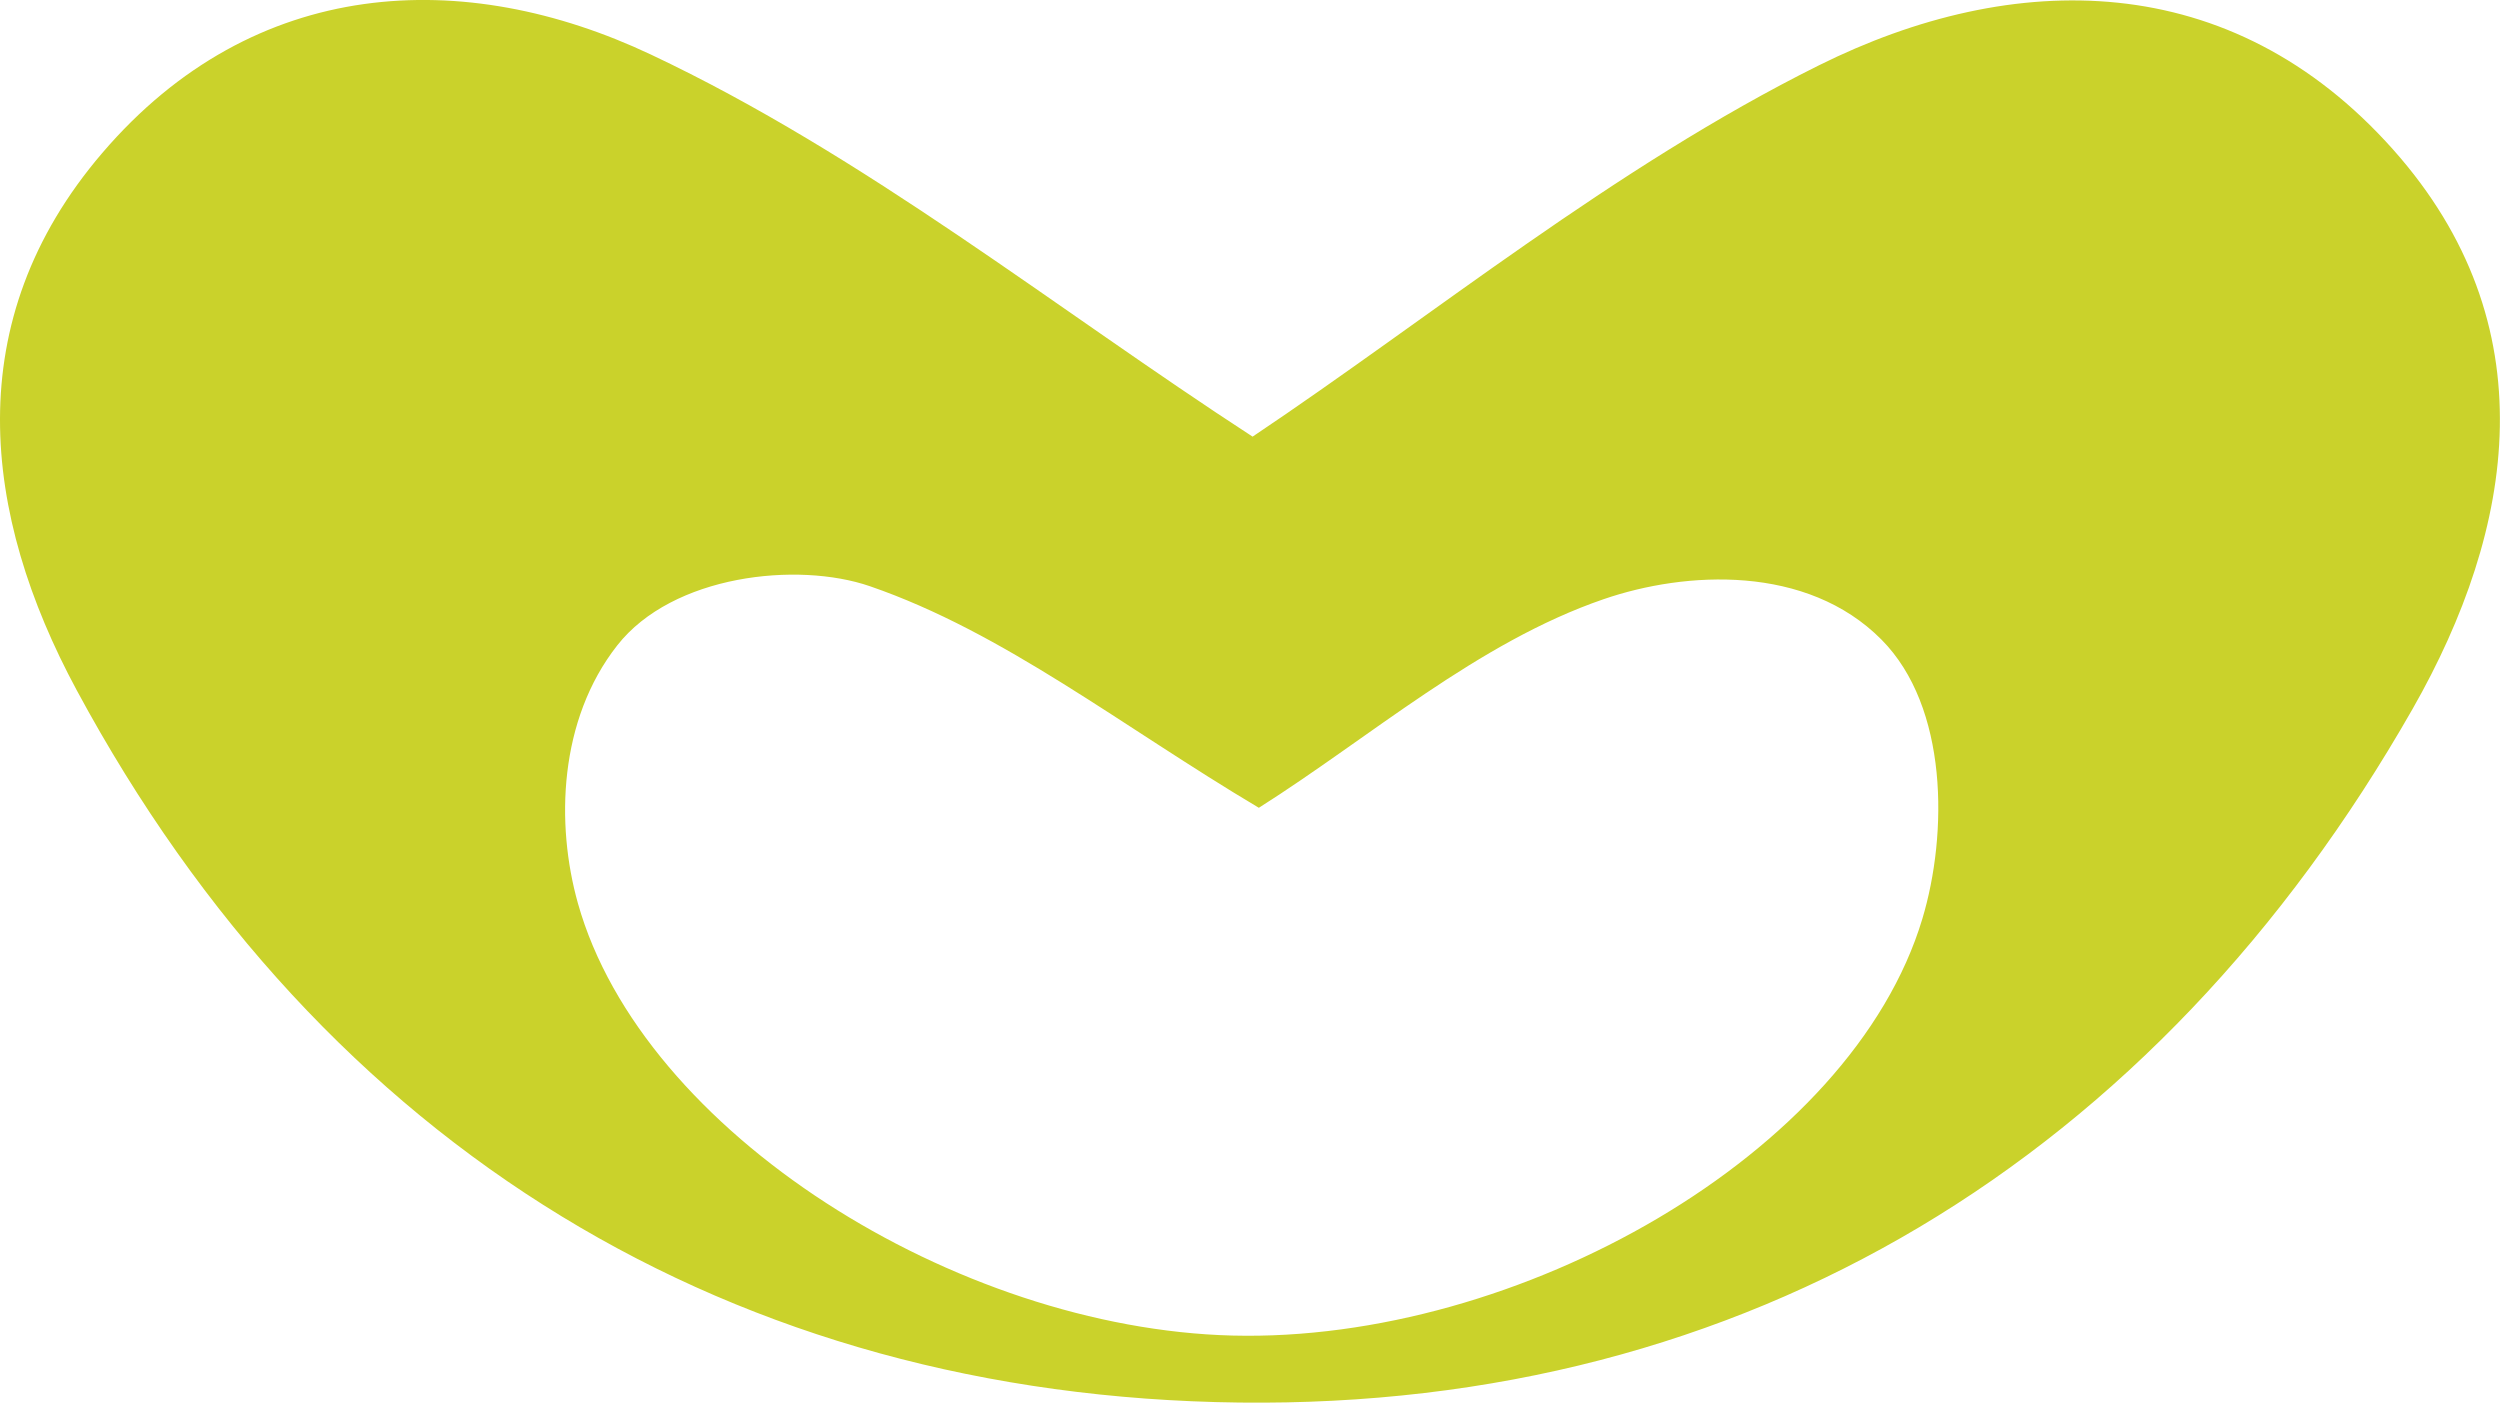
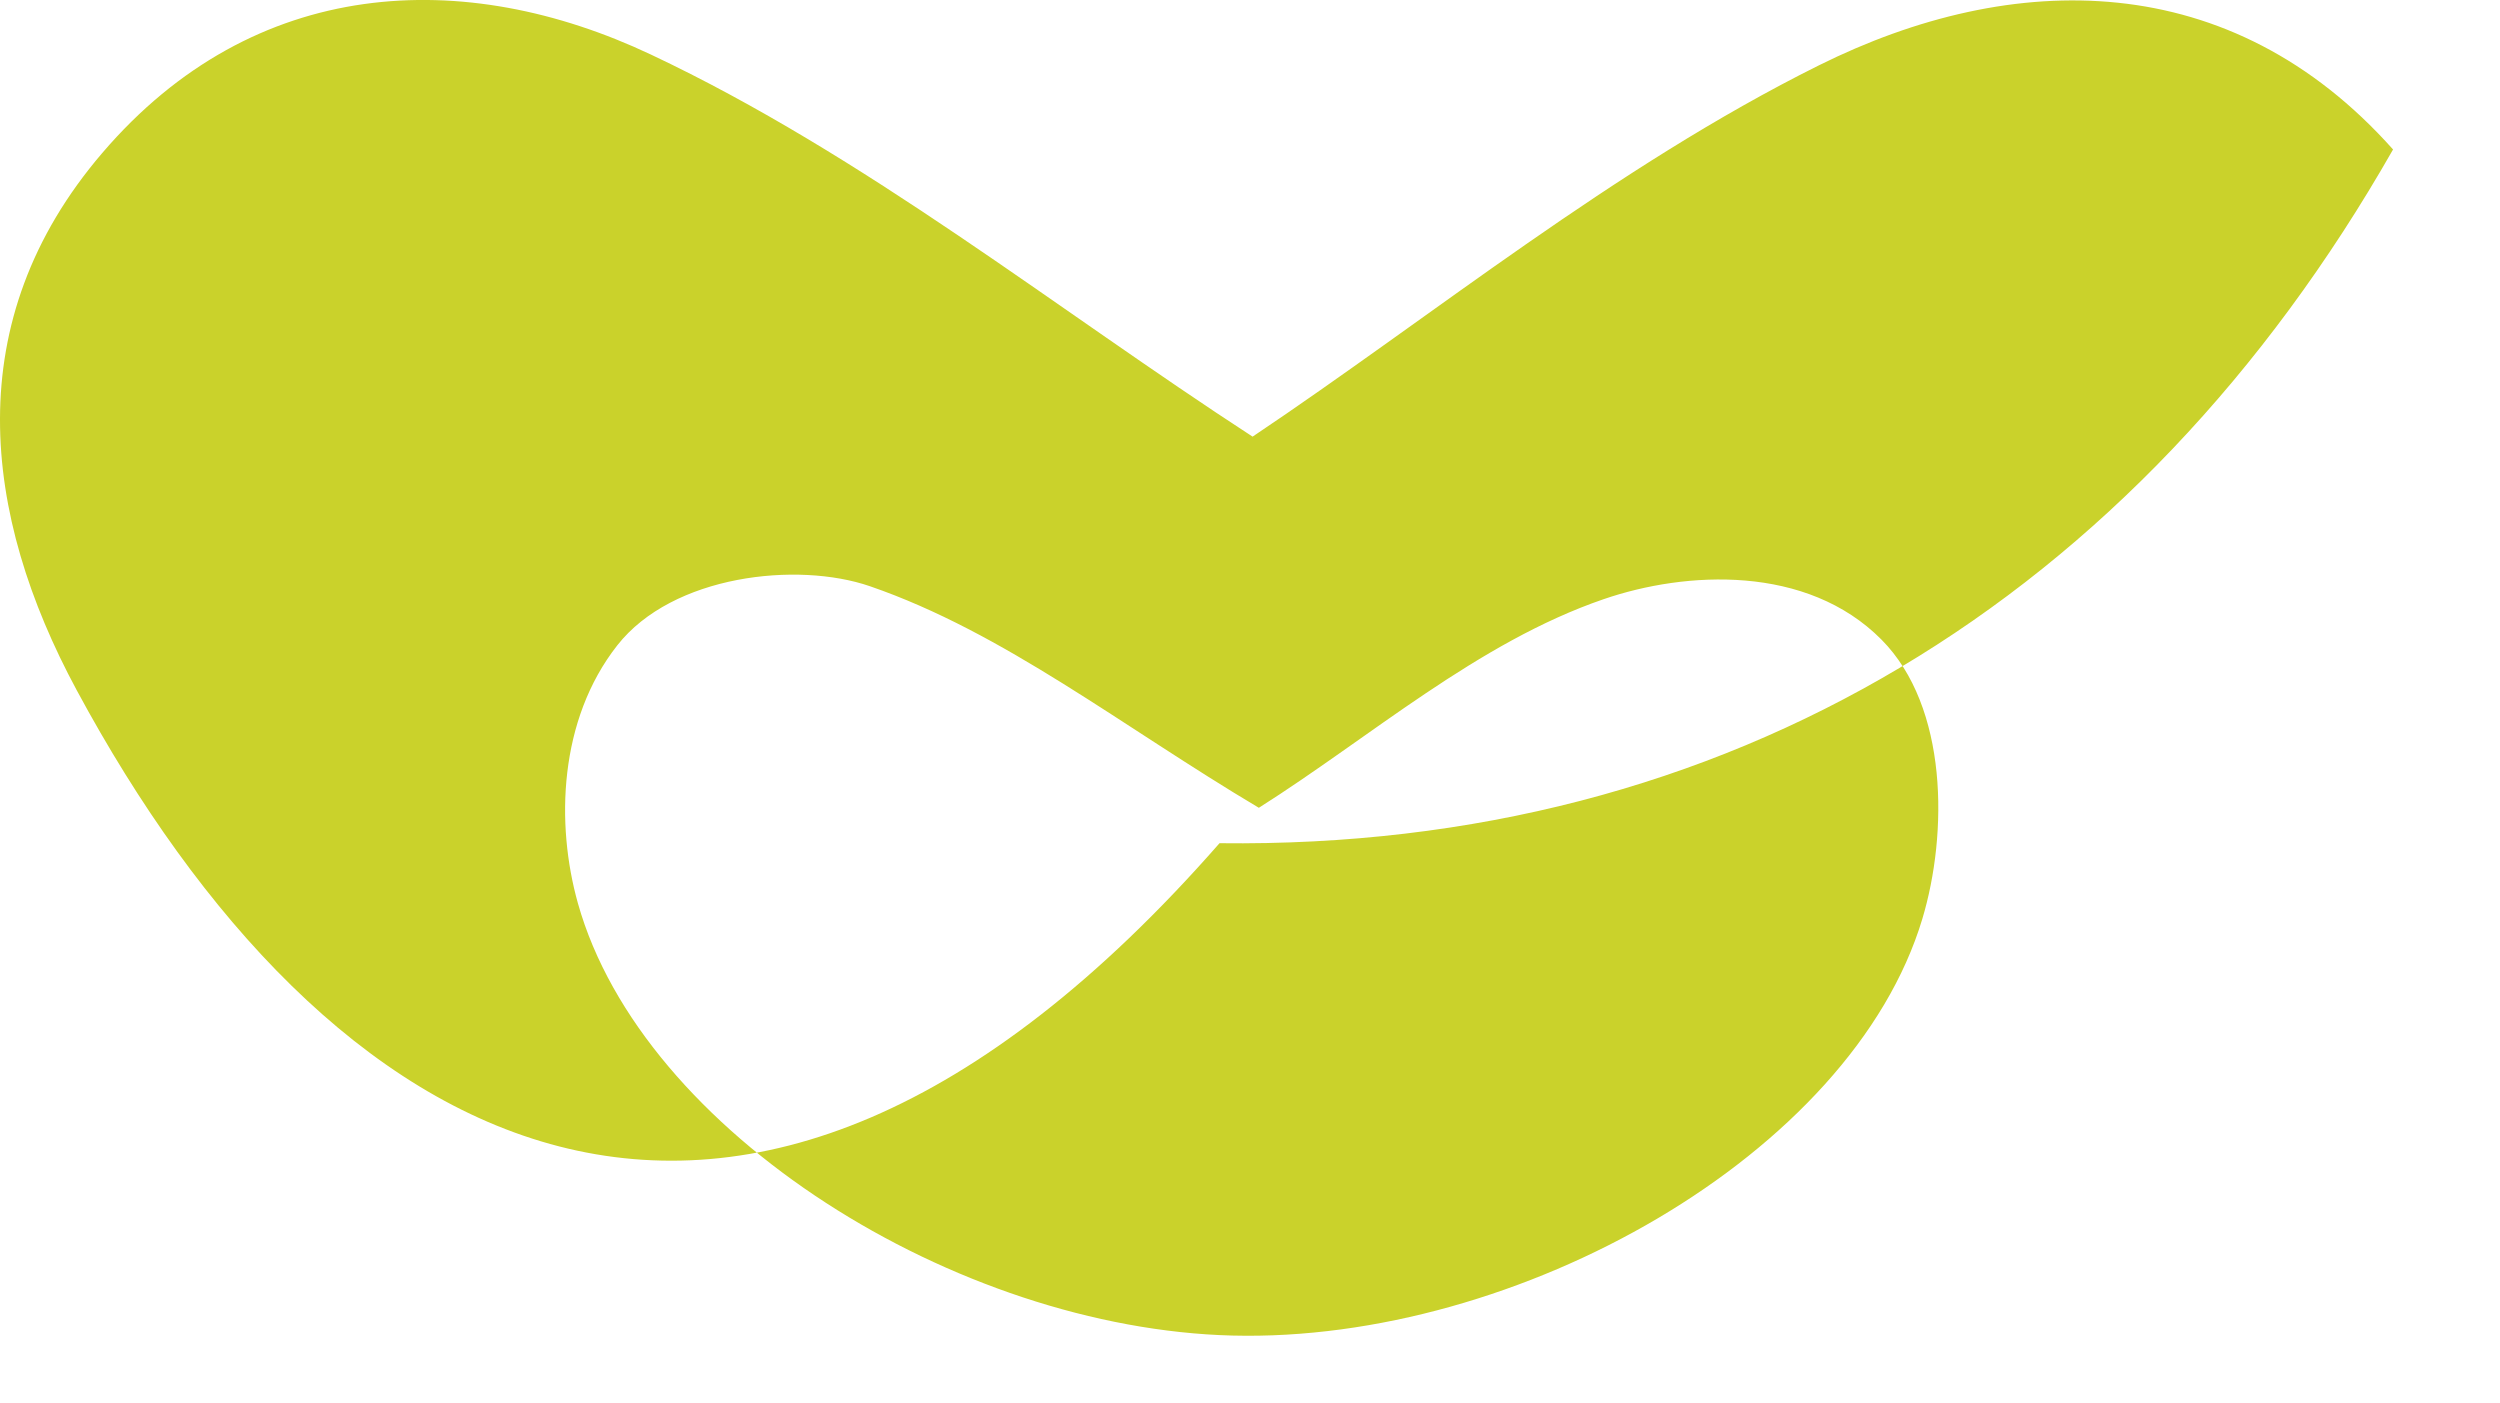
<svg xmlns="http://www.w3.org/2000/svg" version="1.1" x="0px" y="0px" width="31.908px" height="17.902px" viewBox="0 0 31.908 17.902" style="enable-background:new 0 0 31.908 17.902;" xml:space="preserve">
  <style type="text/css">
	.st0{fill:#CAD22B;}
</style>
  <defs>
</defs>
-   <path class="st0" d="M15.987,5.573c2.289-1.533,4.609-3.436,7.228-4.739c2.48-1.234,5.254-1.255,7.328,1.074  c1.988,2.232,1.563,4.835,0.25,7.139c-3.279,5.753-8.513,8.933-14.978,8.854C9.379,17.823,4.139,14.672,0.979,8.809  C-0.229,6.569-0.532,4.1,1.304,1.954c1.944-2.273,4.628-2.379,7.001-1.259C11.042,1.986,13.468,3.936,15.987,5.573z M16.067,10.31  c-1.746-1.038-3.25-2.237-4.964-2.828c-0.925-0.319-2.518-0.145-3.224,0.754c-0.748,0.952-0.788,2.28-0.503,3.293  c0.823,2.929,4.834,5.427,8.352,5.517c3.644,0.093,7.904-2.312,8.807-5.318c0.327-1.088,0.332-2.704-0.521-3.564  c-0.953-0.961-2.496-0.878-3.548-0.516C18.862,8.199,17.486,9.412,16.067,10.31z" />
+   <path class="st0" d="M15.987,5.573c2.289-1.533,4.609-3.436,7.228-4.739c2.48-1.234,5.254-1.255,7.328,1.074  c-3.279,5.753-8.513,8.933-14.978,8.854C9.379,17.823,4.139,14.672,0.979,8.809  C-0.229,6.569-0.532,4.1,1.304,1.954c1.944-2.273,4.628-2.379,7.001-1.259C11.042,1.986,13.468,3.936,15.987,5.573z M16.067,10.31  c-1.746-1.038-3.25-2.237-4.964-2.828c-0.925-0.319-2.518-0.145-3.224,0.754c-0.748,0.952-0.788,2.28-0.503,3.293  c0.823,2.929,4.834,5.427,8.352,5.517c3.644,0.093,7.904-2.312,8.807-5.318c0.327-1.088,0.332-2.704-0.521-3.564  c-0.953-0.961-2.496-0.878-3.548-0.516C18.862,8.199,17.486,9.412,16.067,10.31z" />
</svg>